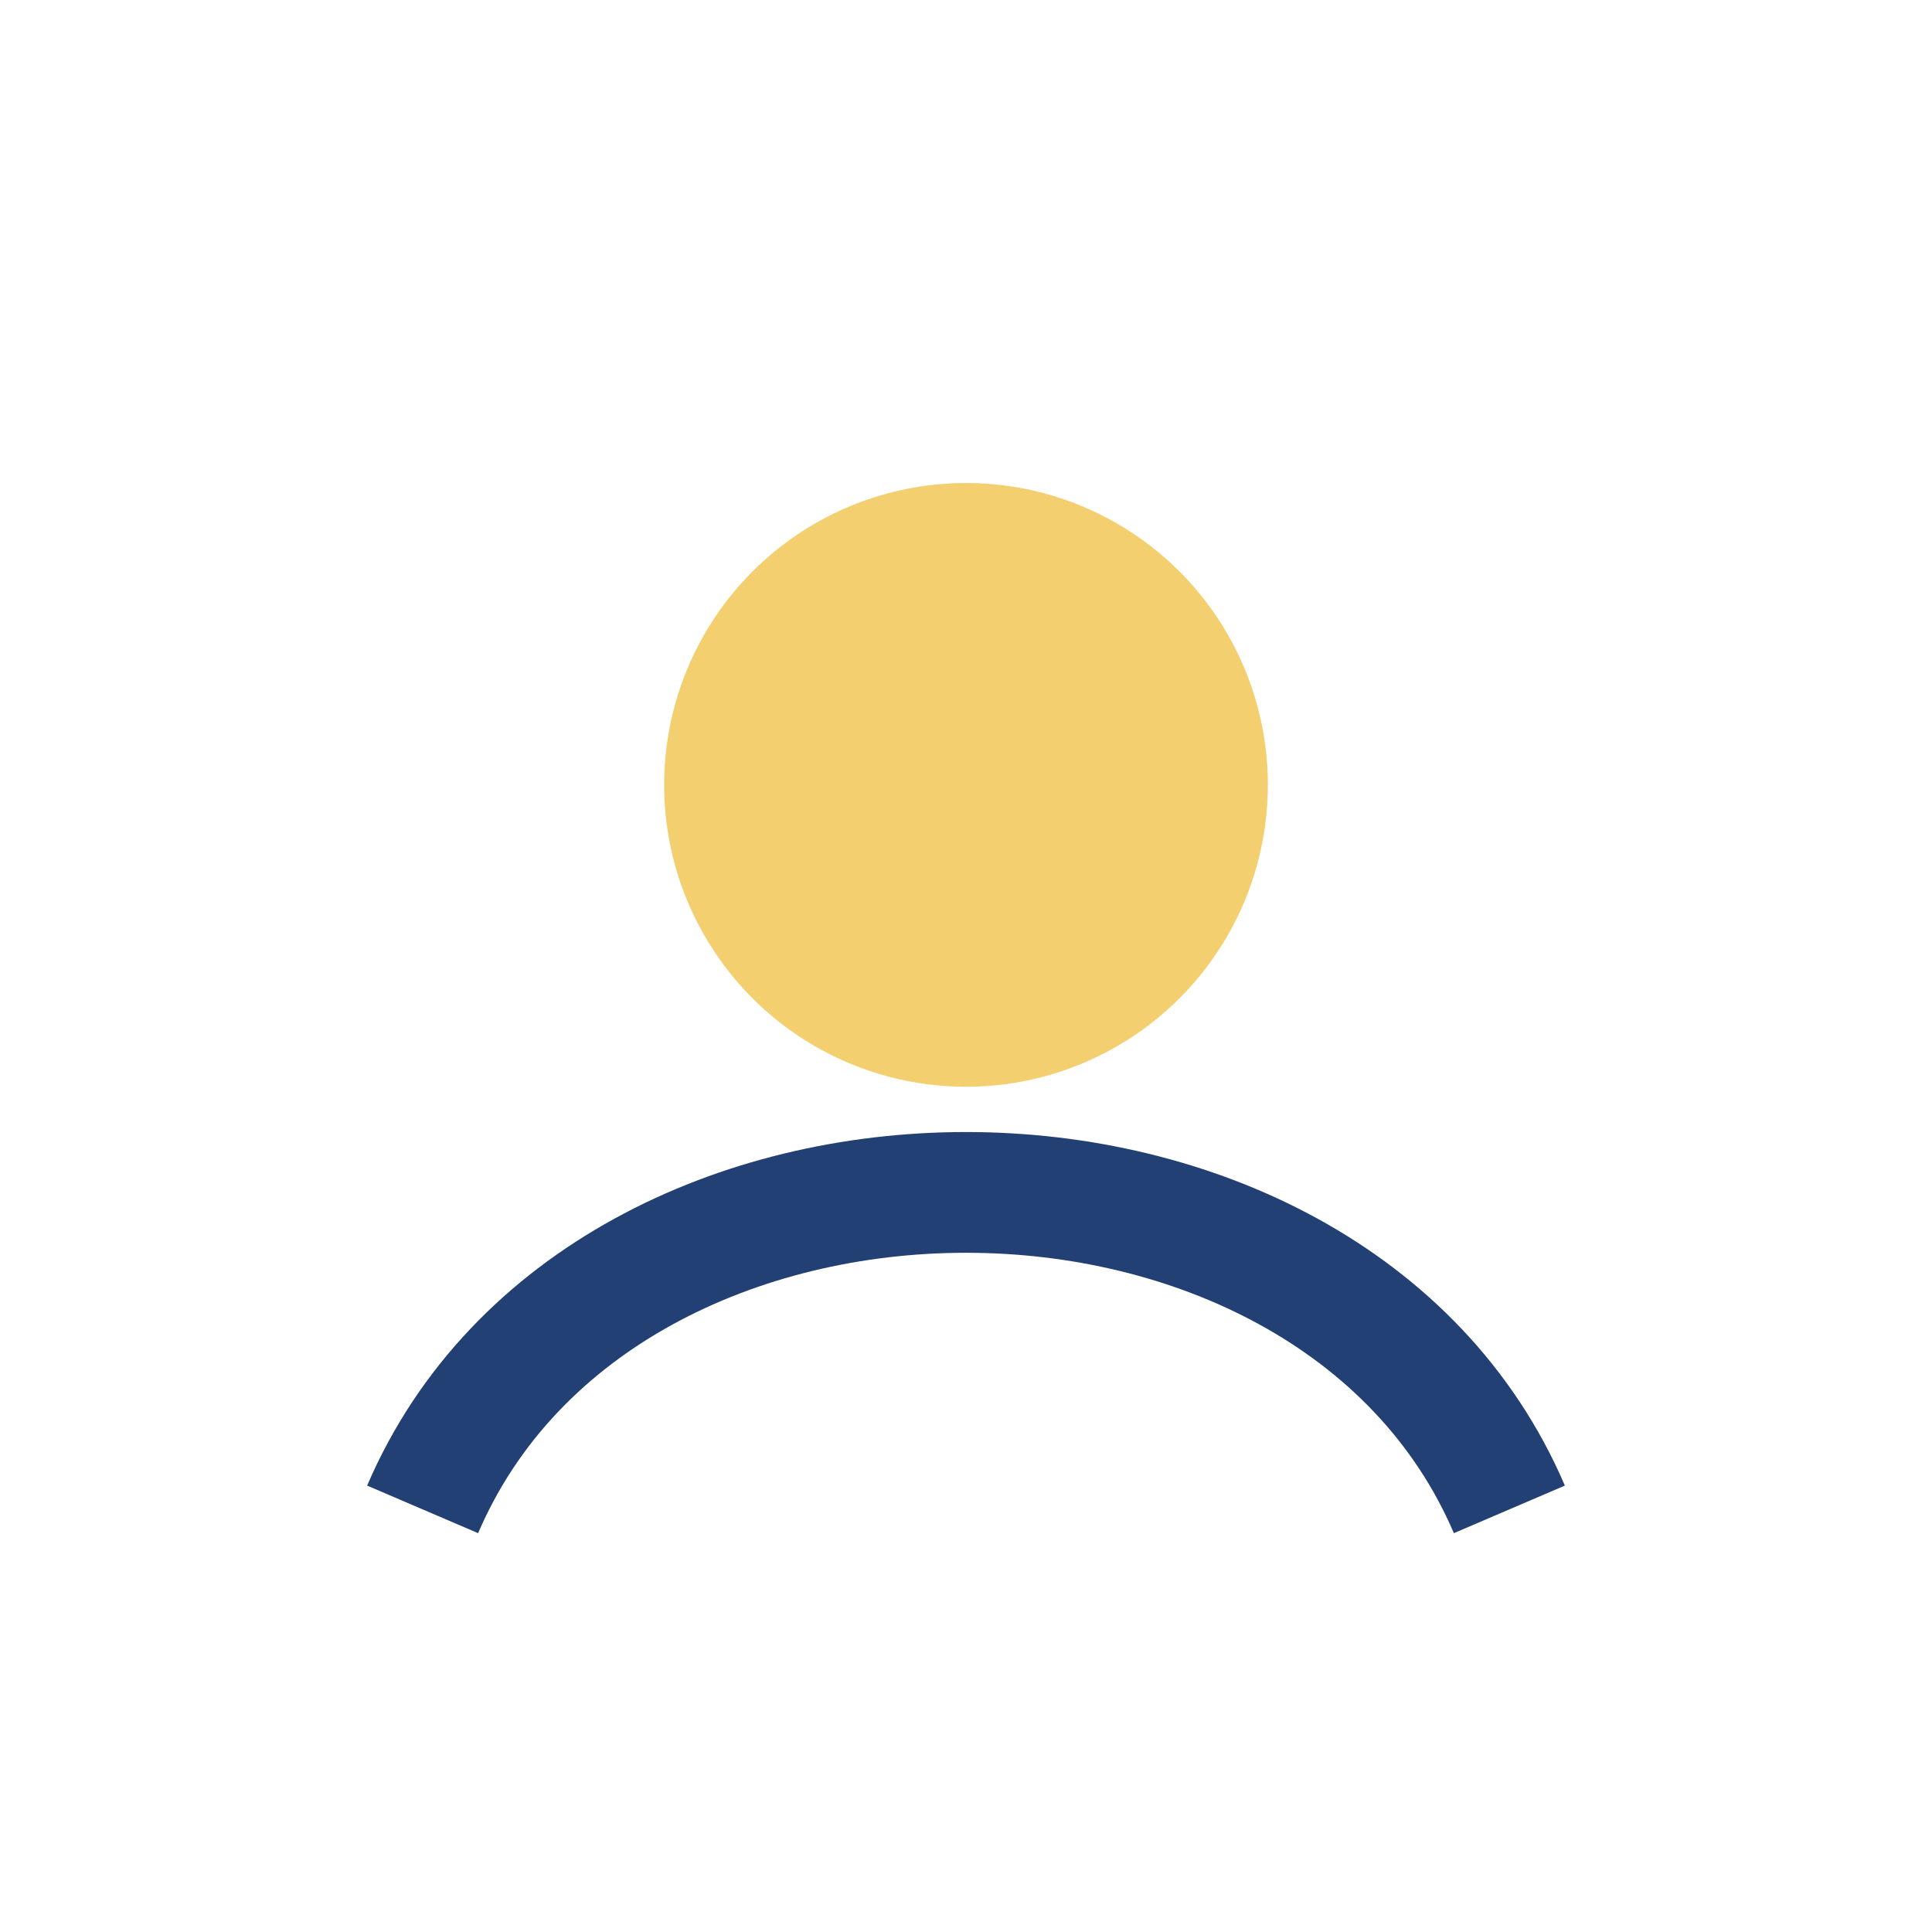
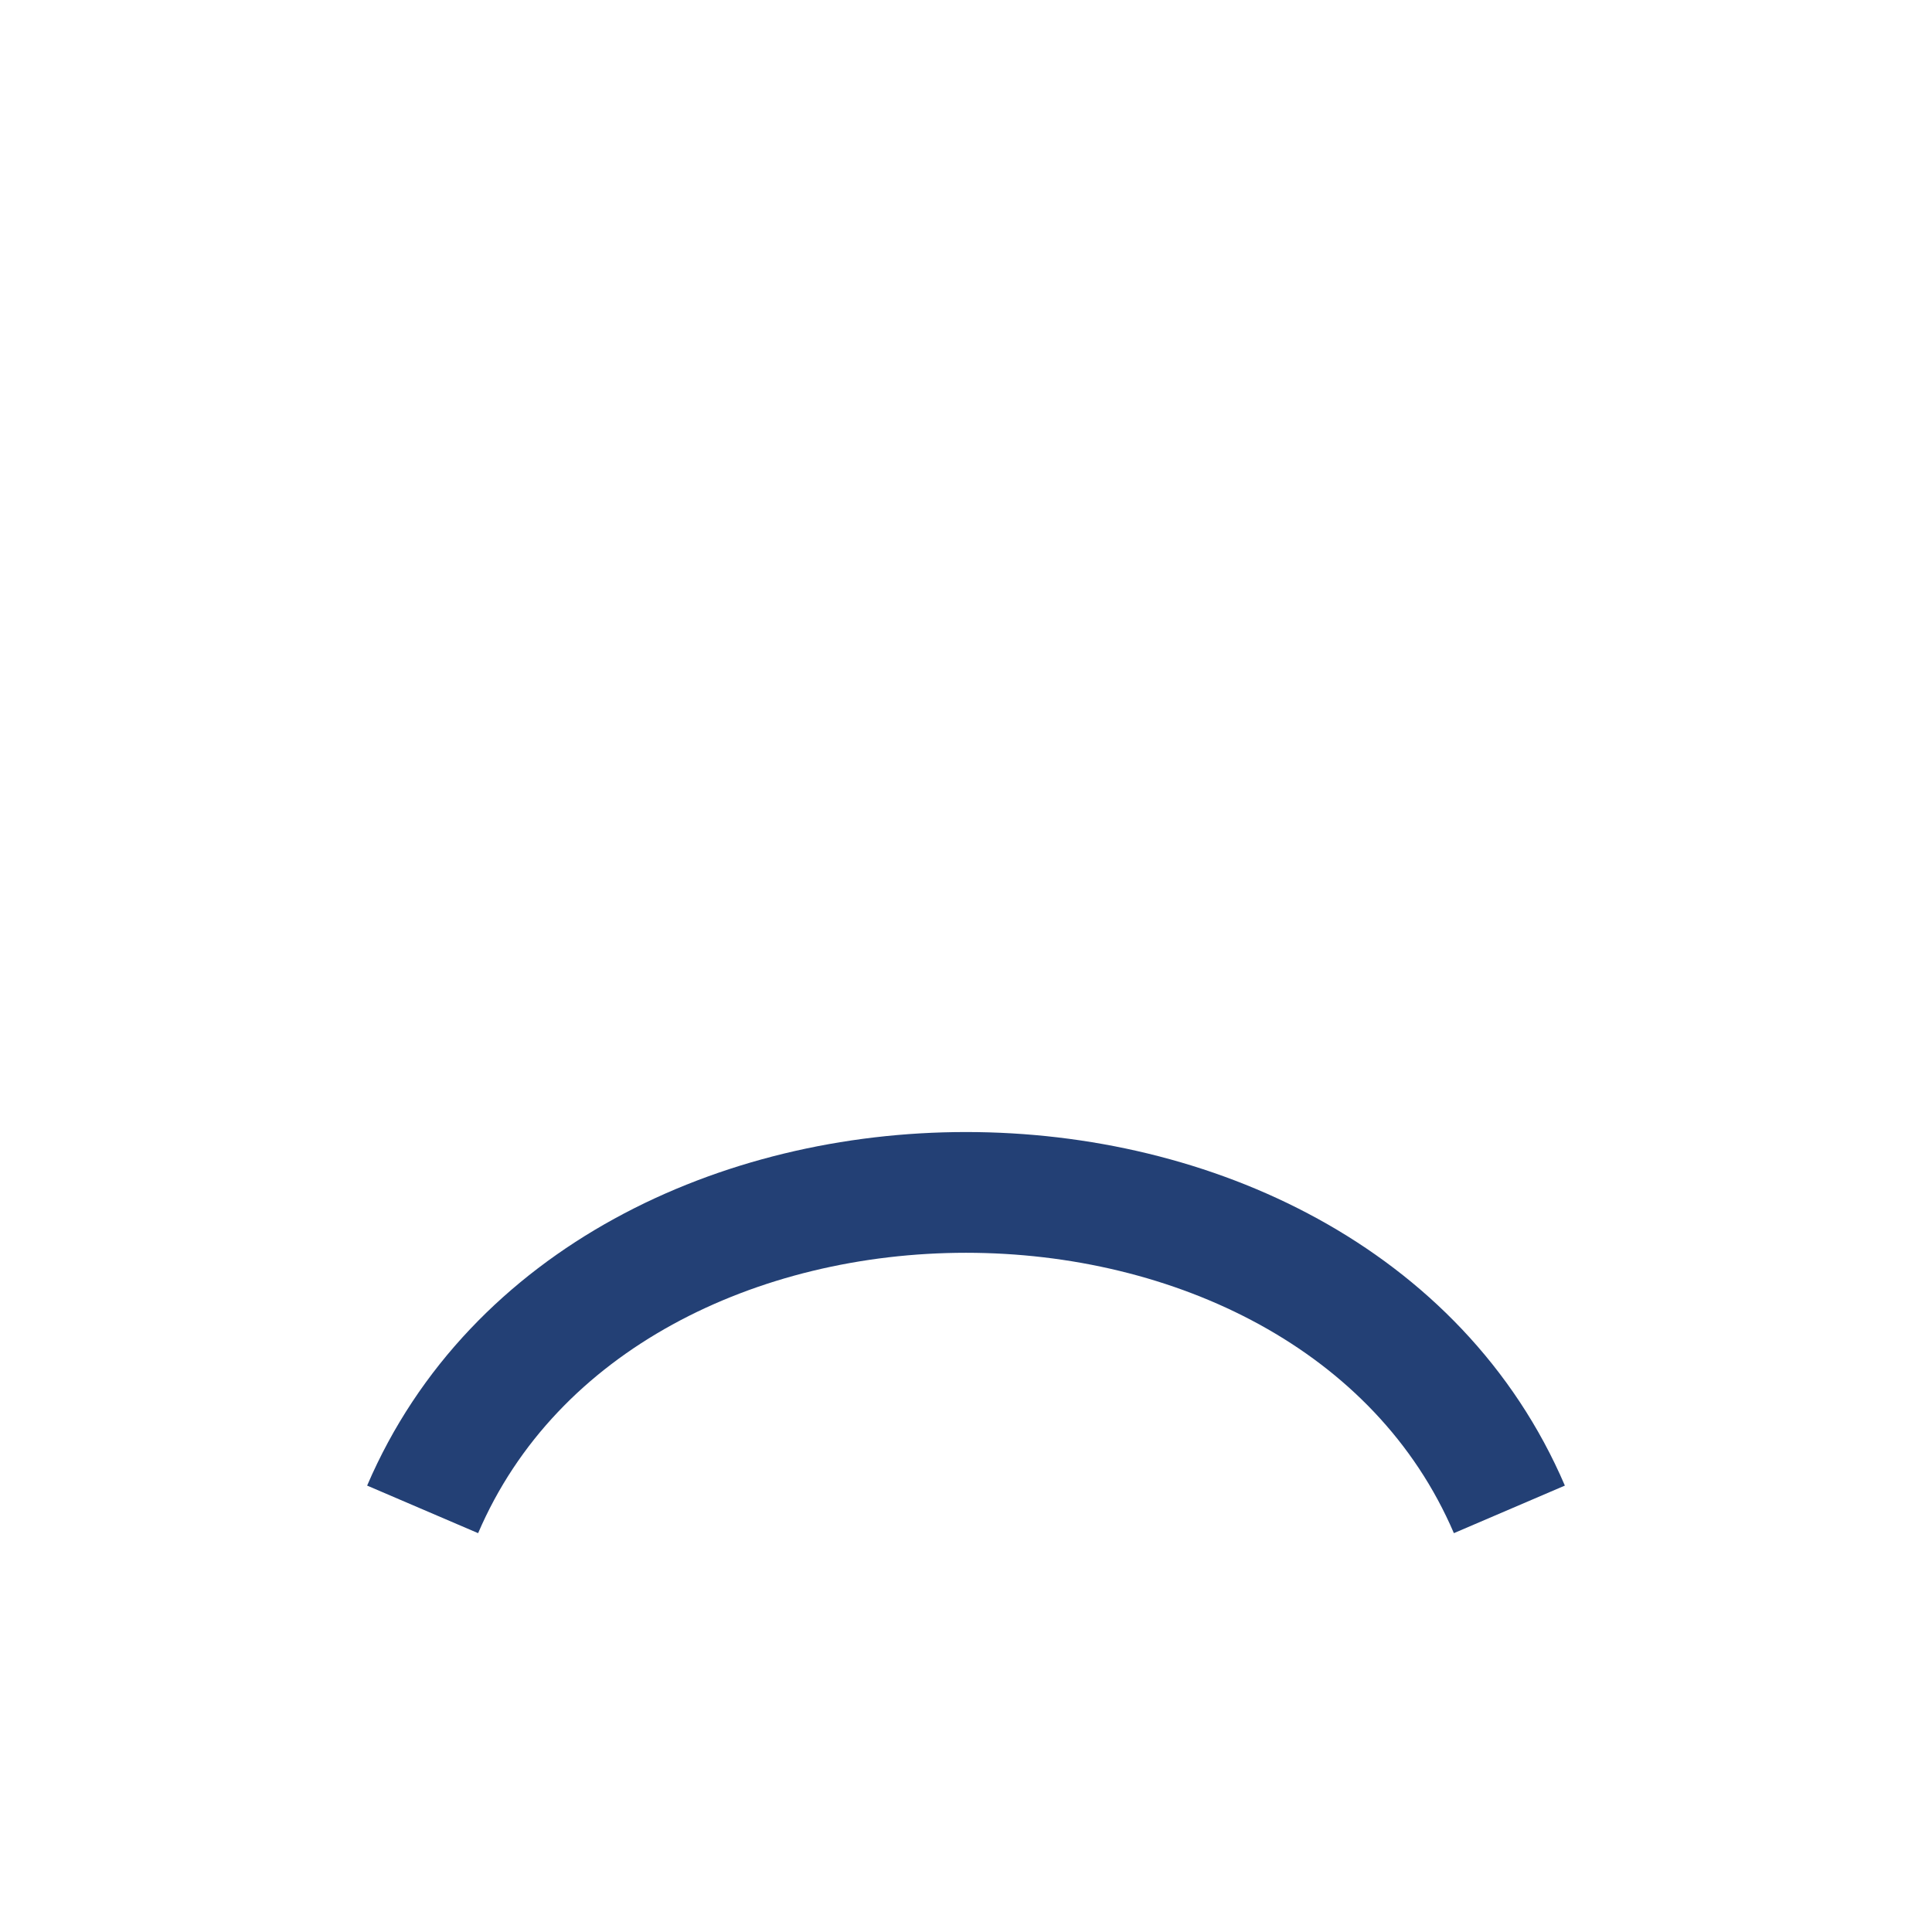
<svg xmlns="http://www.w3.org/2000/svg" width="32" height="32" viewBox="0 0 32 32">
-   <circle cx="16" cy="13" r="5" fill="#F4CF6F" />
  <path d="M7 25c3-7 15-7 18 0" stroke="#234075" stroke-width="2" fill="none" />
</svg>